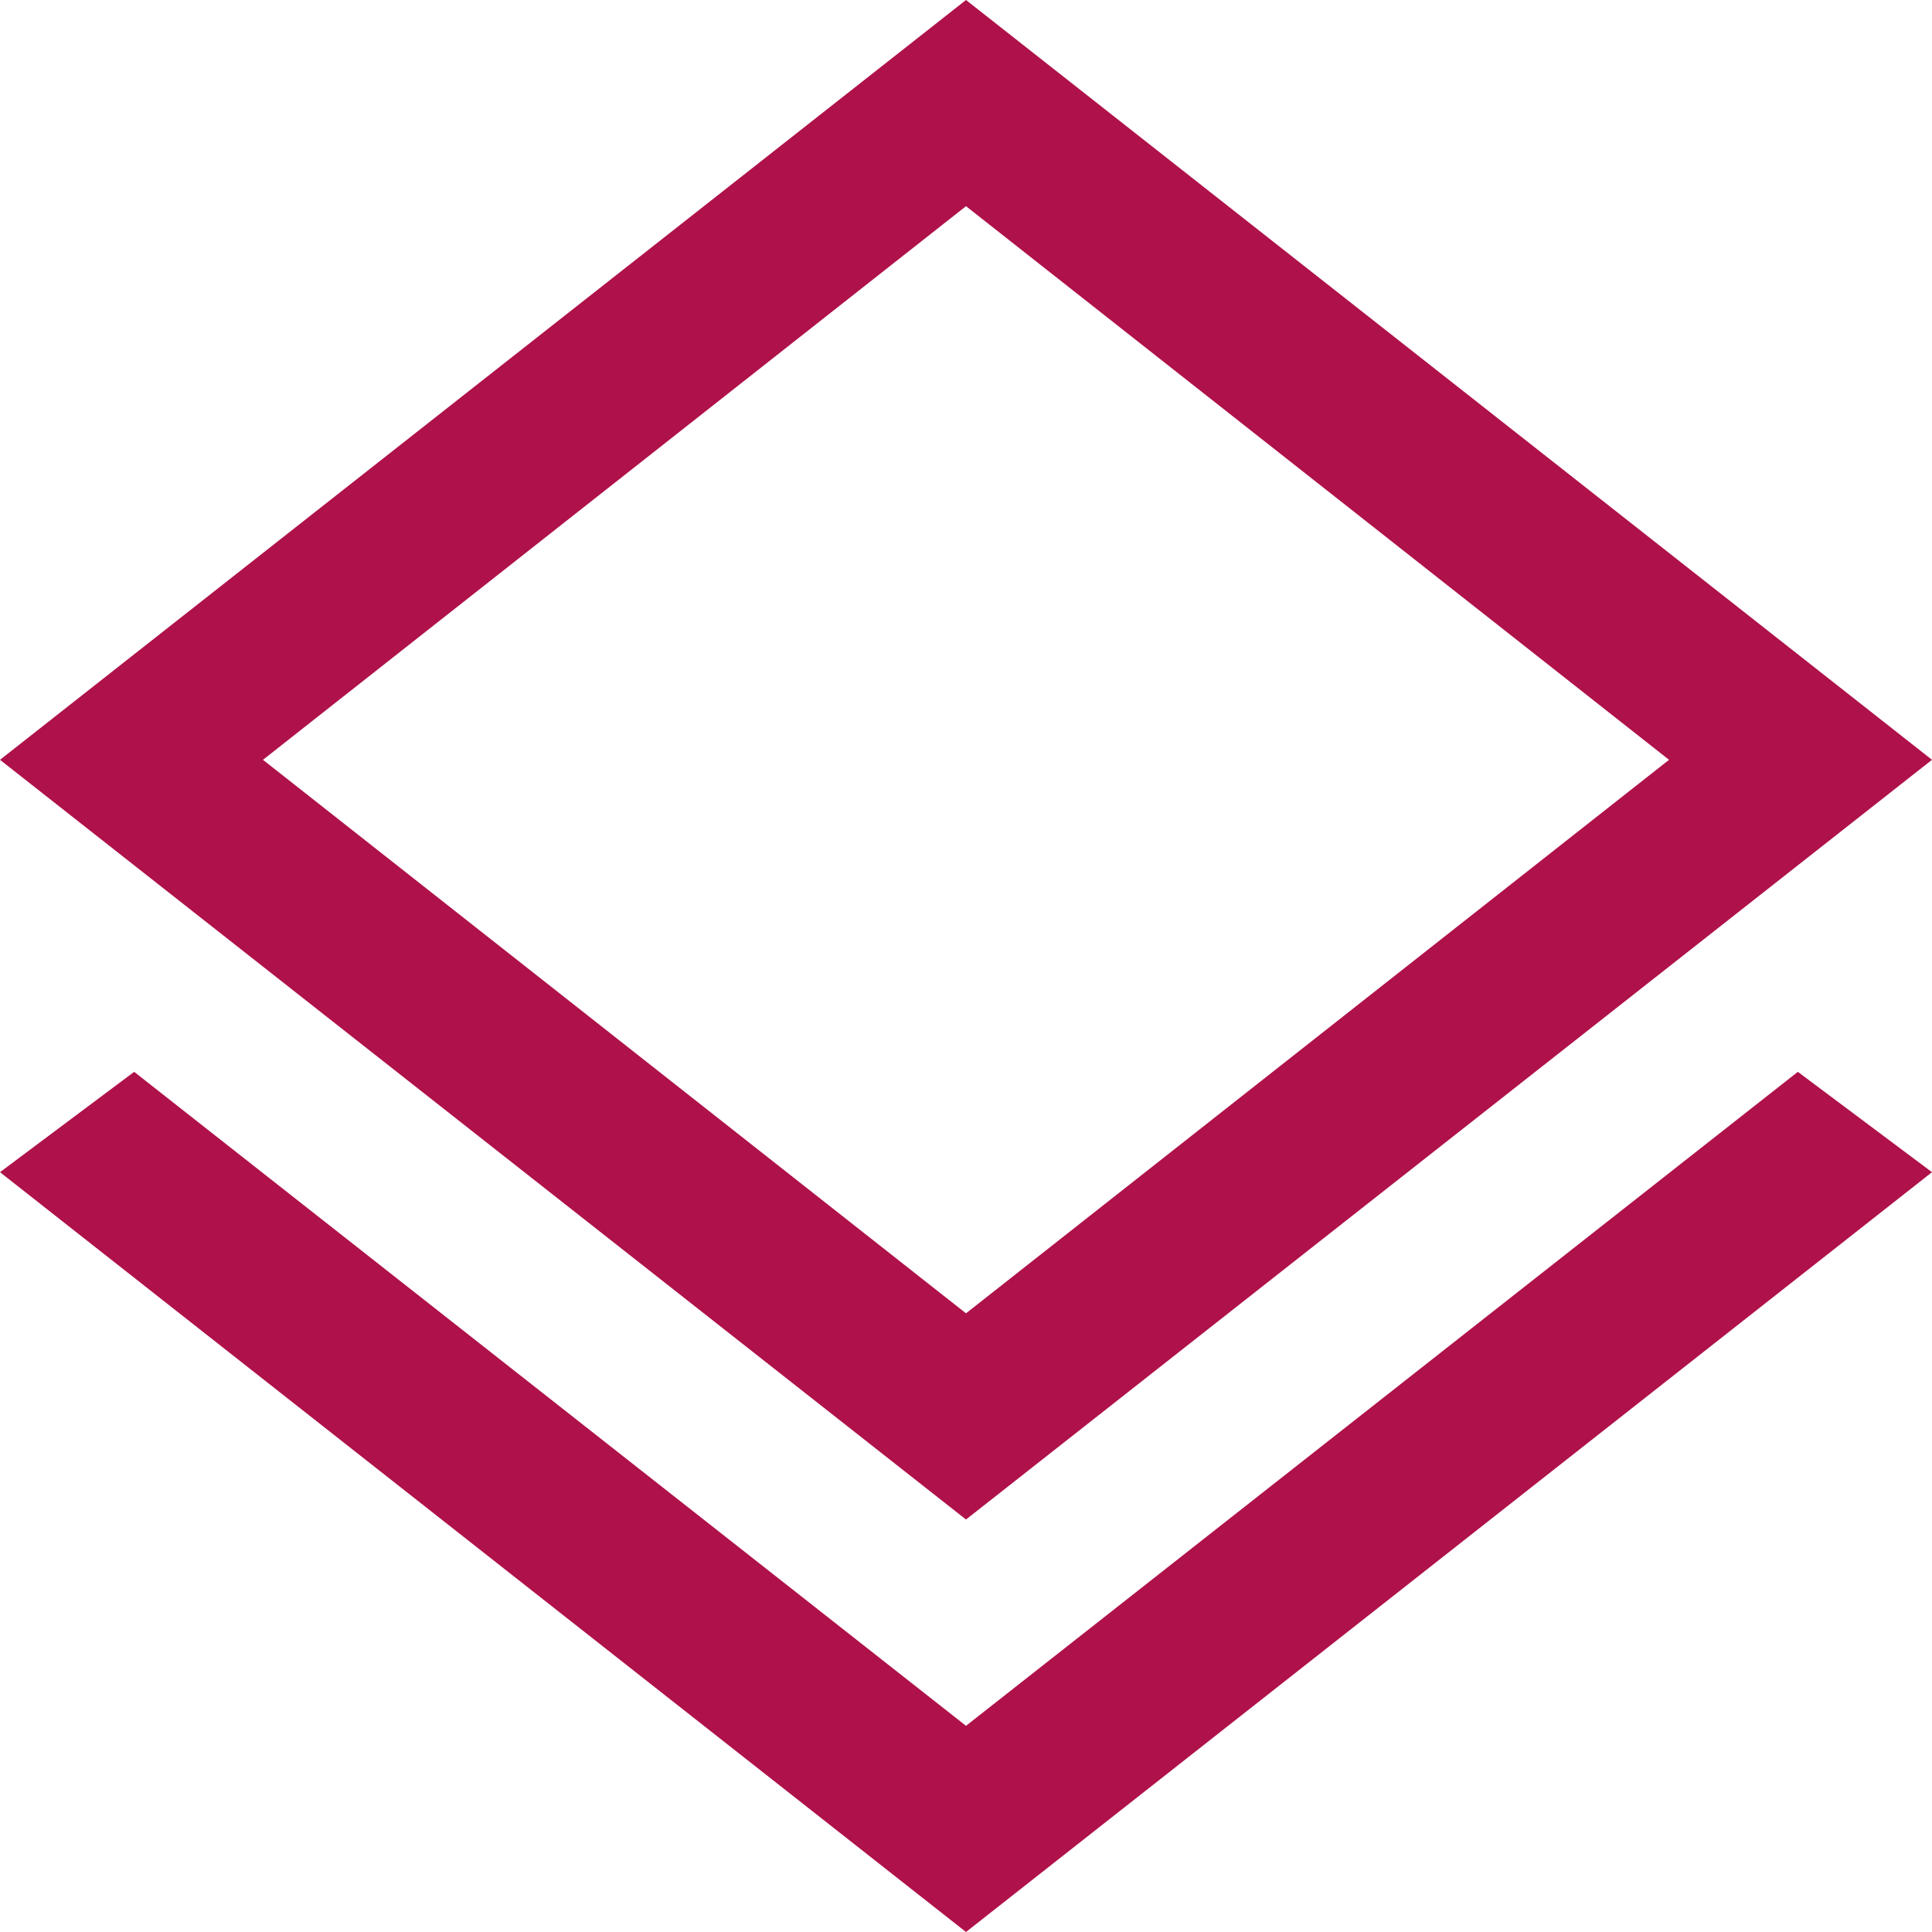
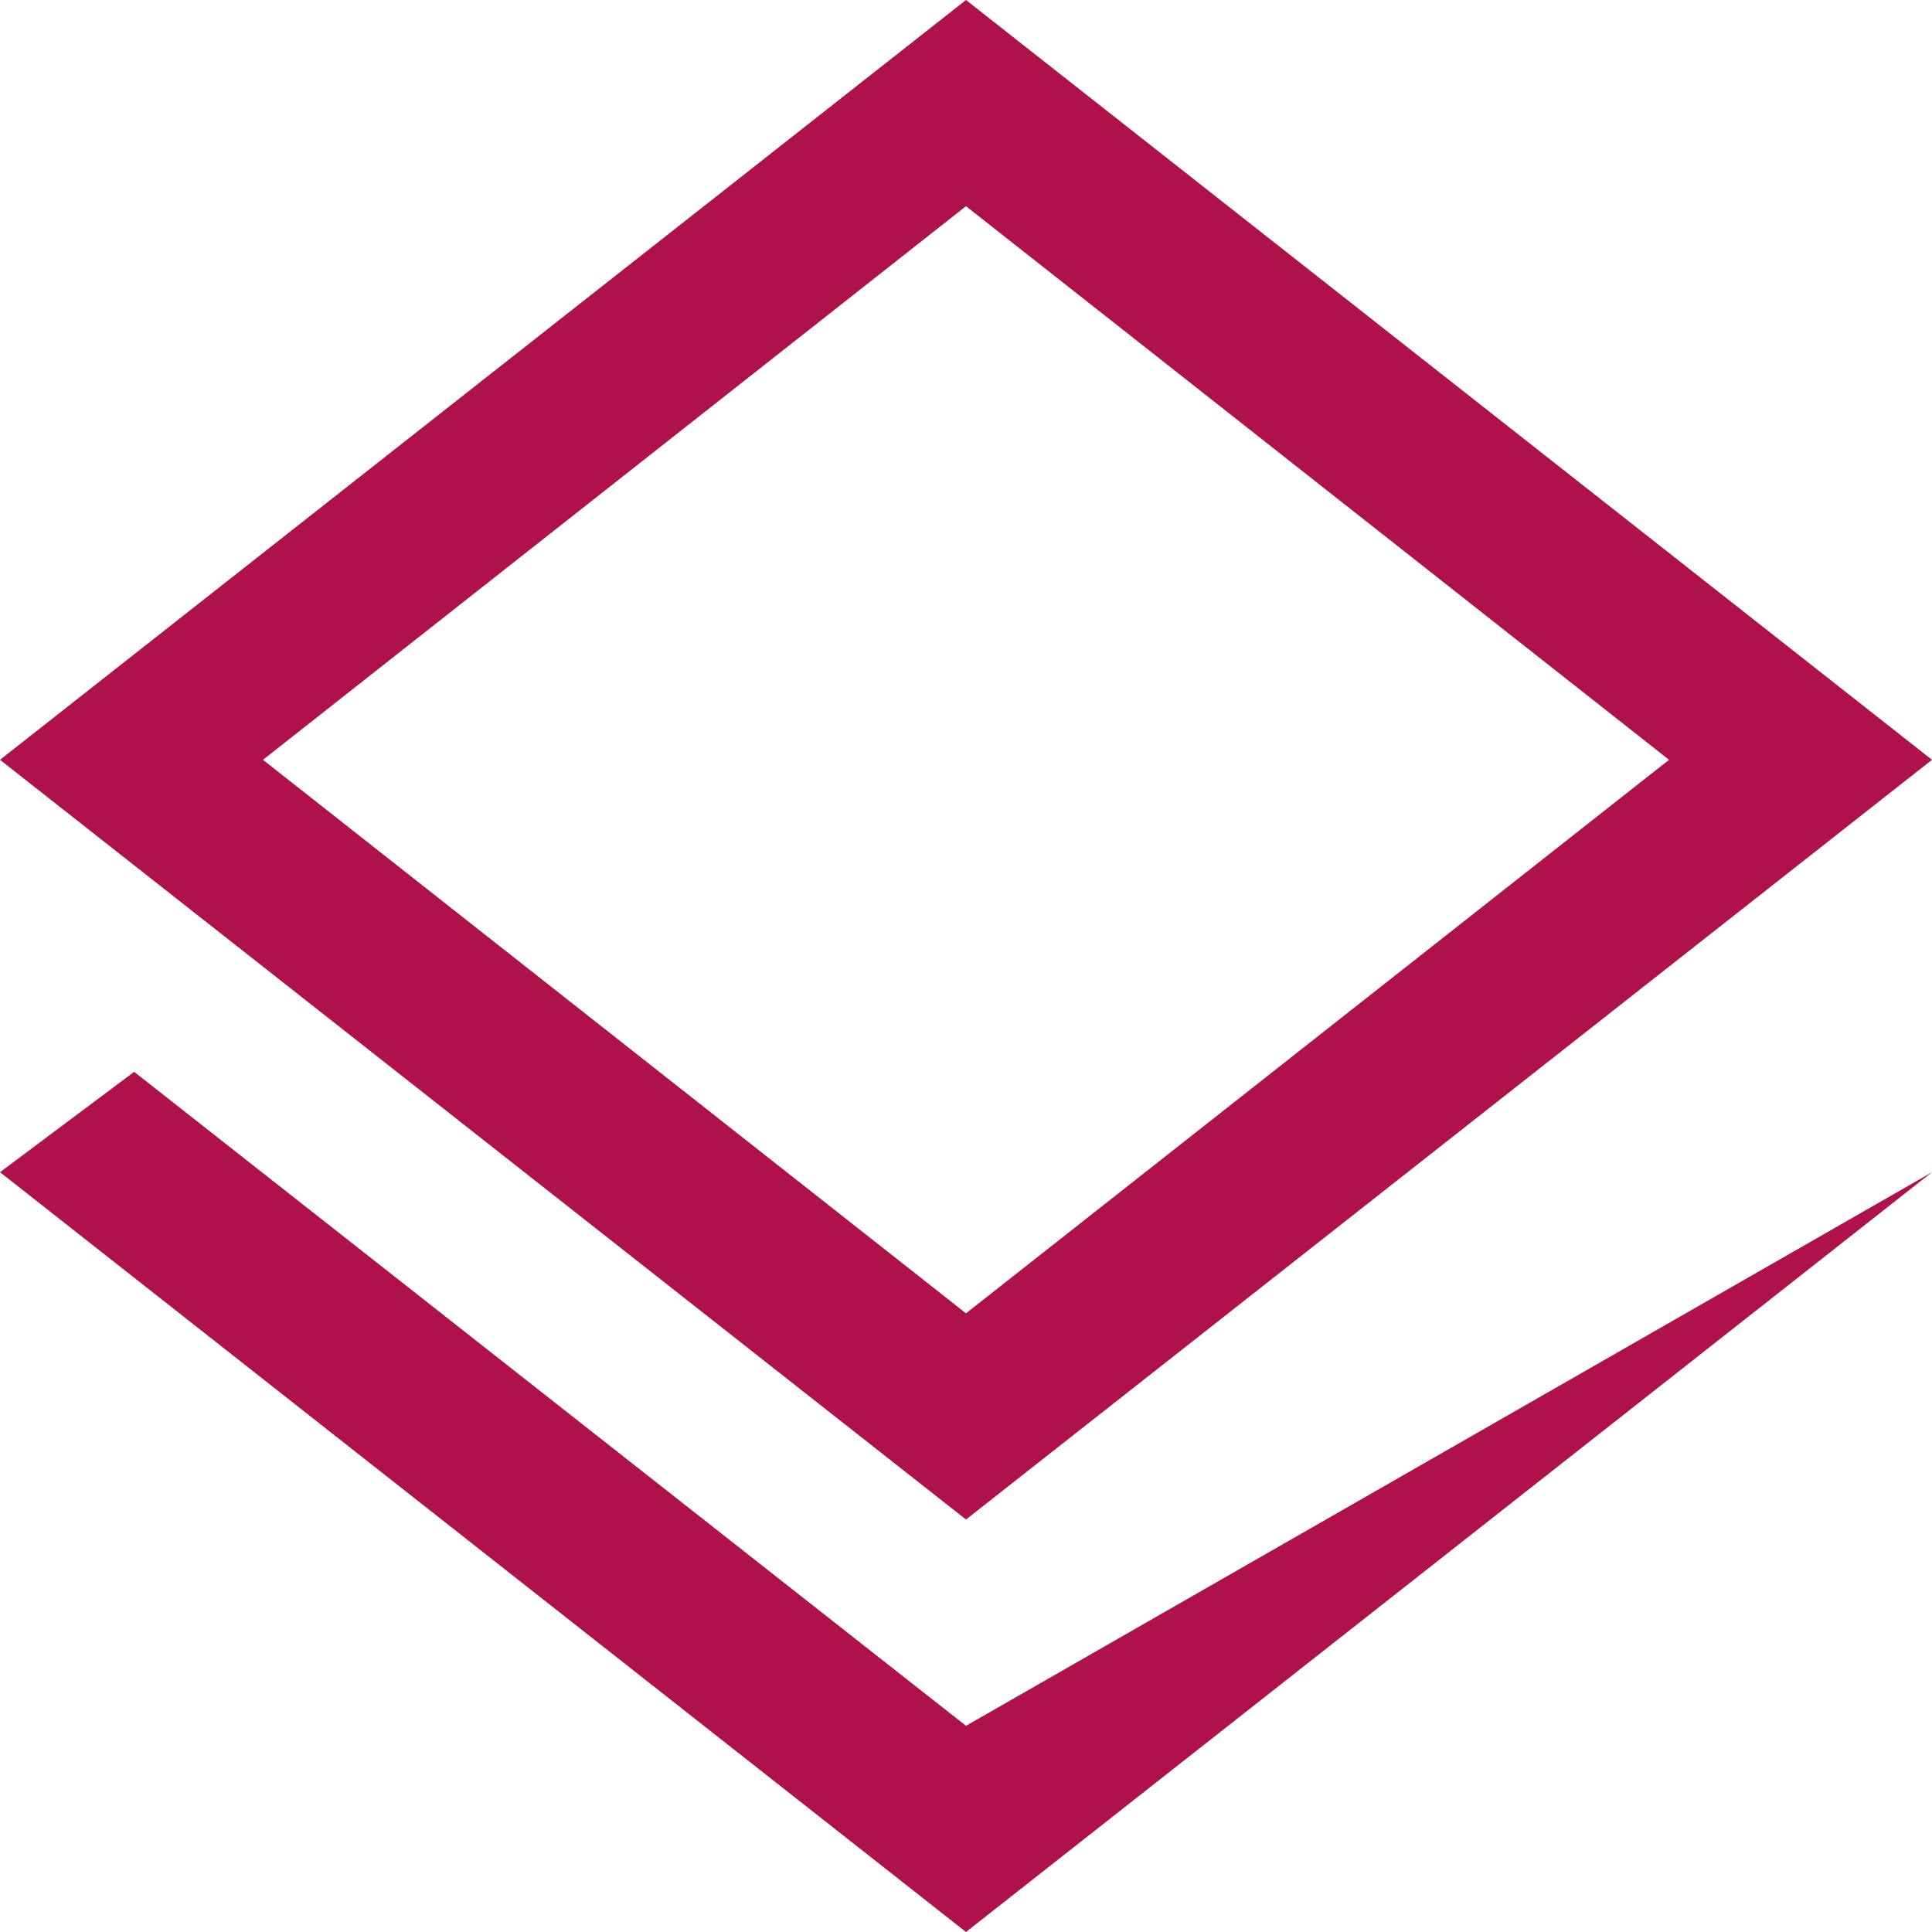
<svg xmlns="http://www.w3.org/2000/svg" width="18" height="18" viewBox="0 0 18 18" fill="none">
-   <path d="M9 18L0 10.921L1.25 9.986L9 16.079L16.75 9.986L18 10.921L9 18ZM9 14.157L0 7.079L9 0L18 7.079L9 14.157ZM9 12.236L15.55 7.079L9 1.921L2.45 7.079L9 12.236Z" fill="#AF114A" />
+   <path d="M9 18L0 10.921L1.25 9.986L9 16.079L18 10.921L9 18ZM9 14.157L0 7.079L9 0L18 7.079L9 14.157ZM9 12.236L15.55 7.079L9 1.921L2.45 7.079L9 12.236Z" fill="#AF114A" />
</svg>